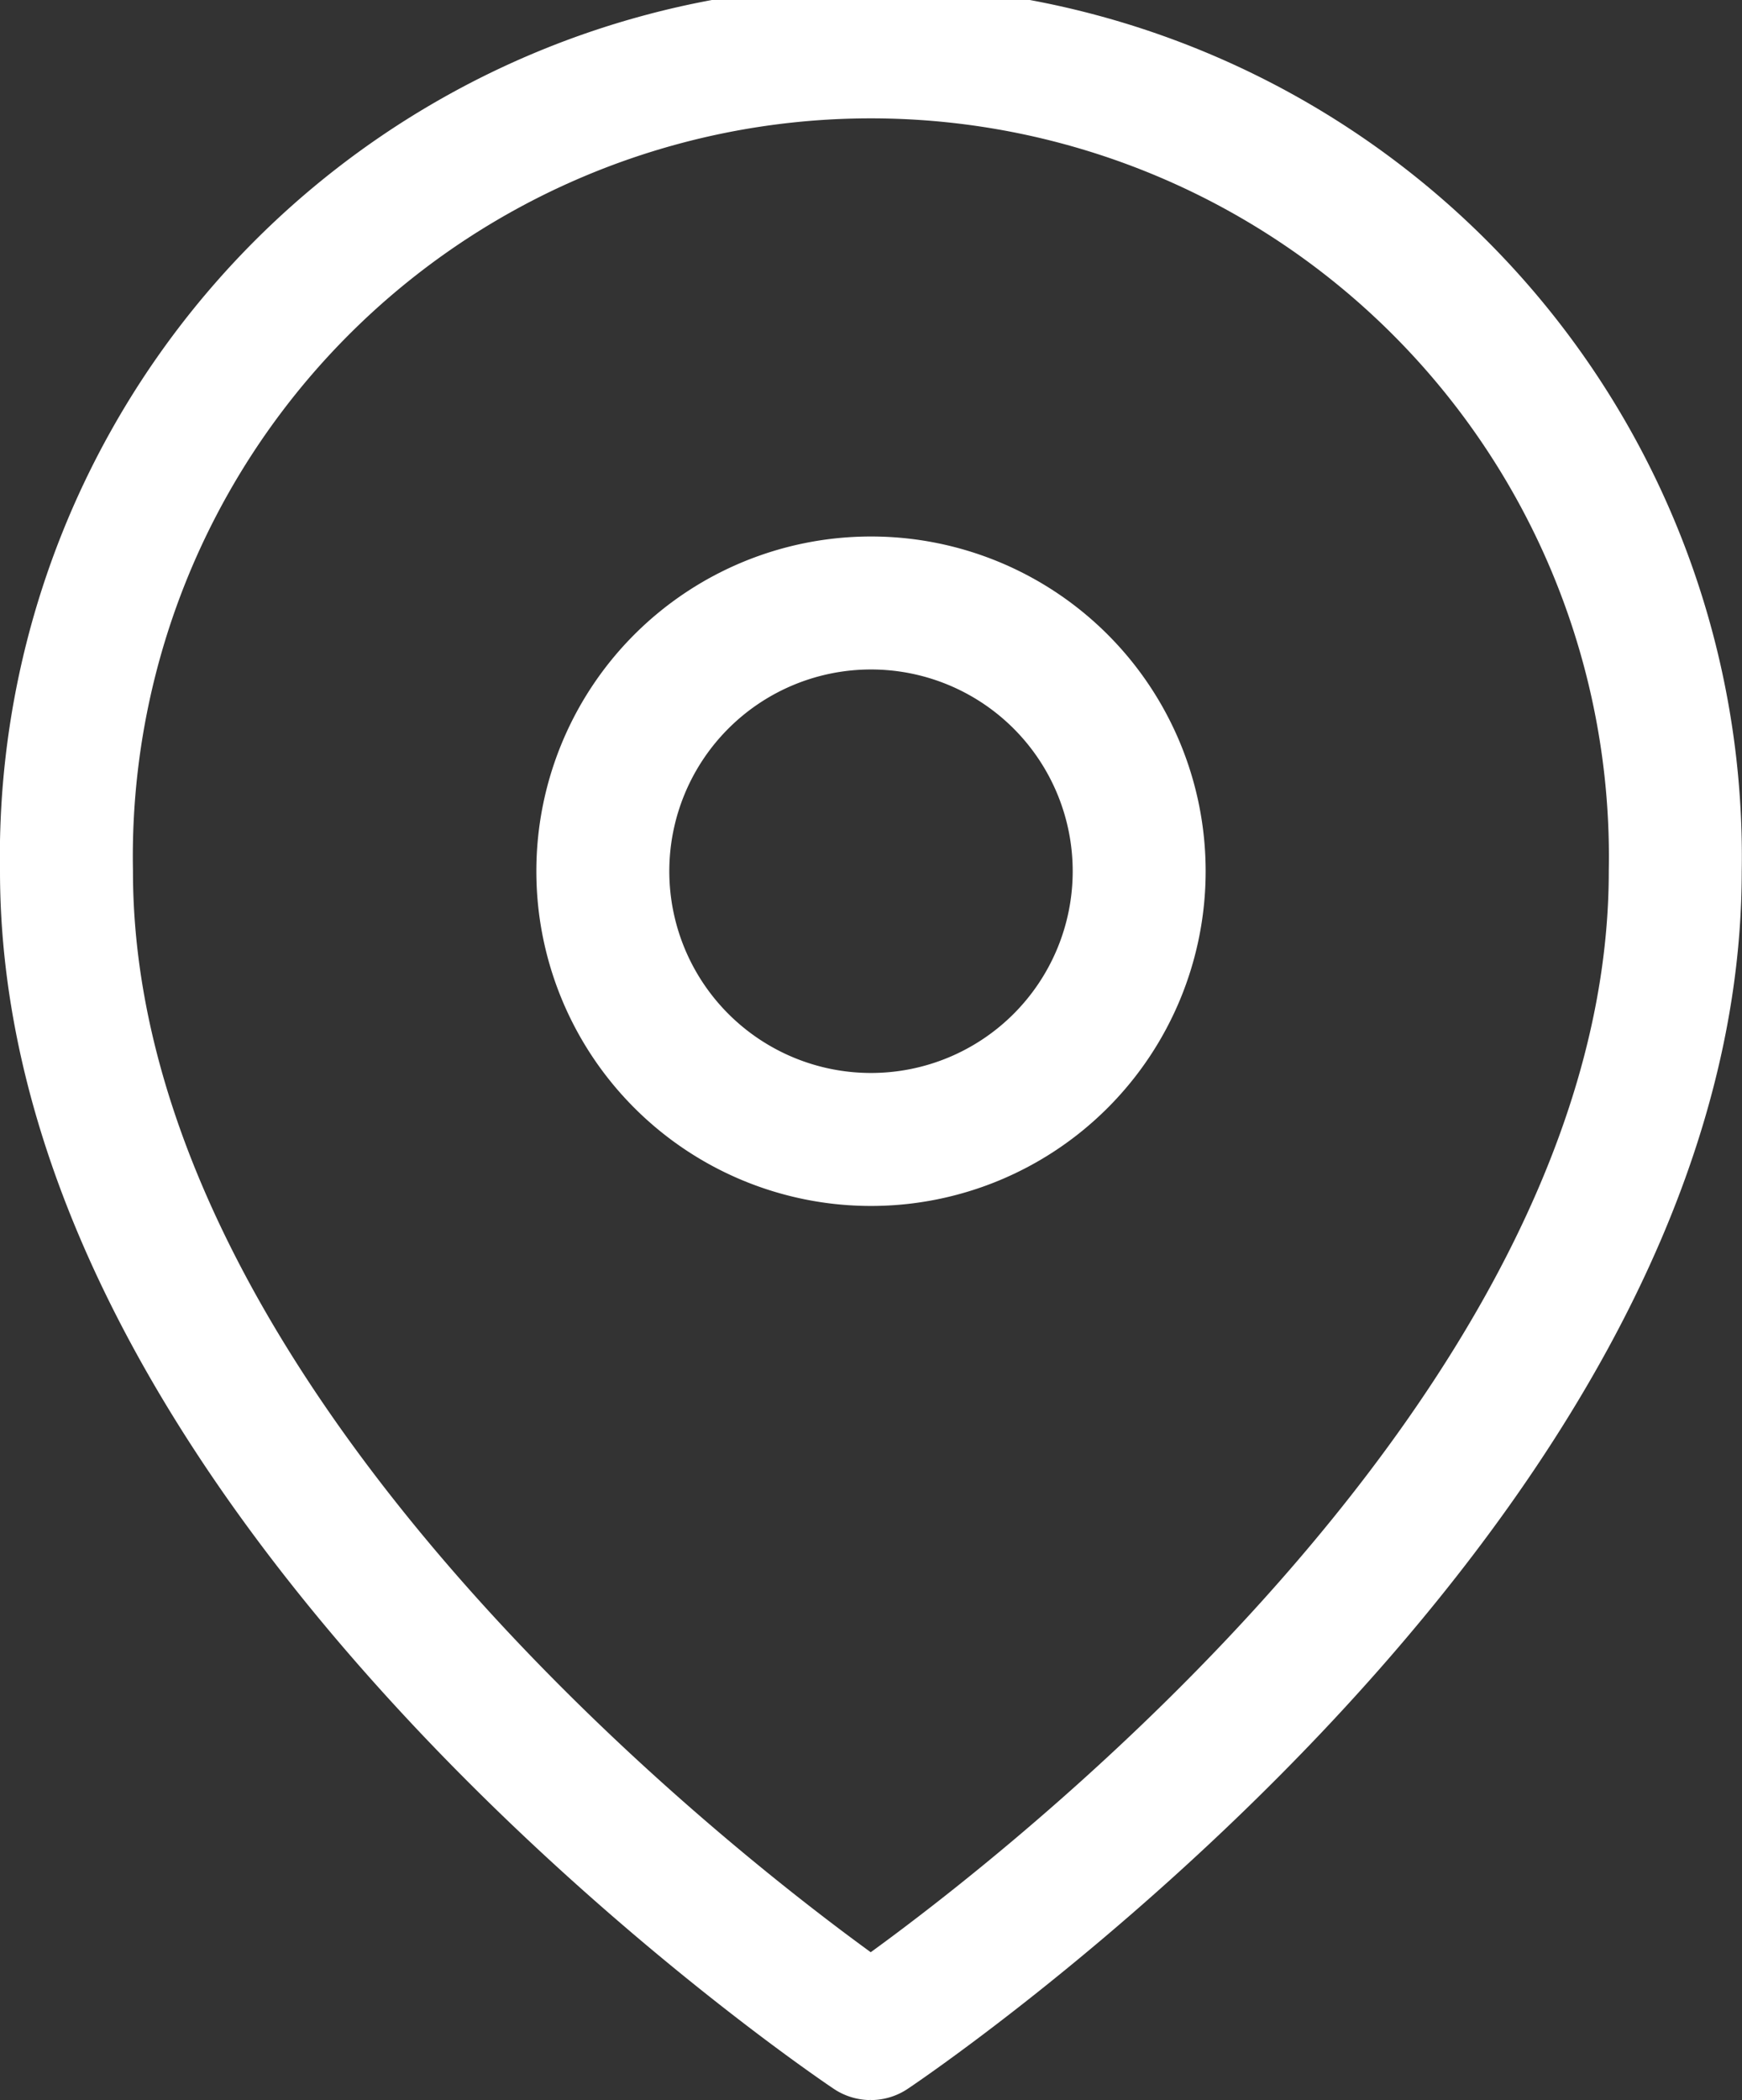
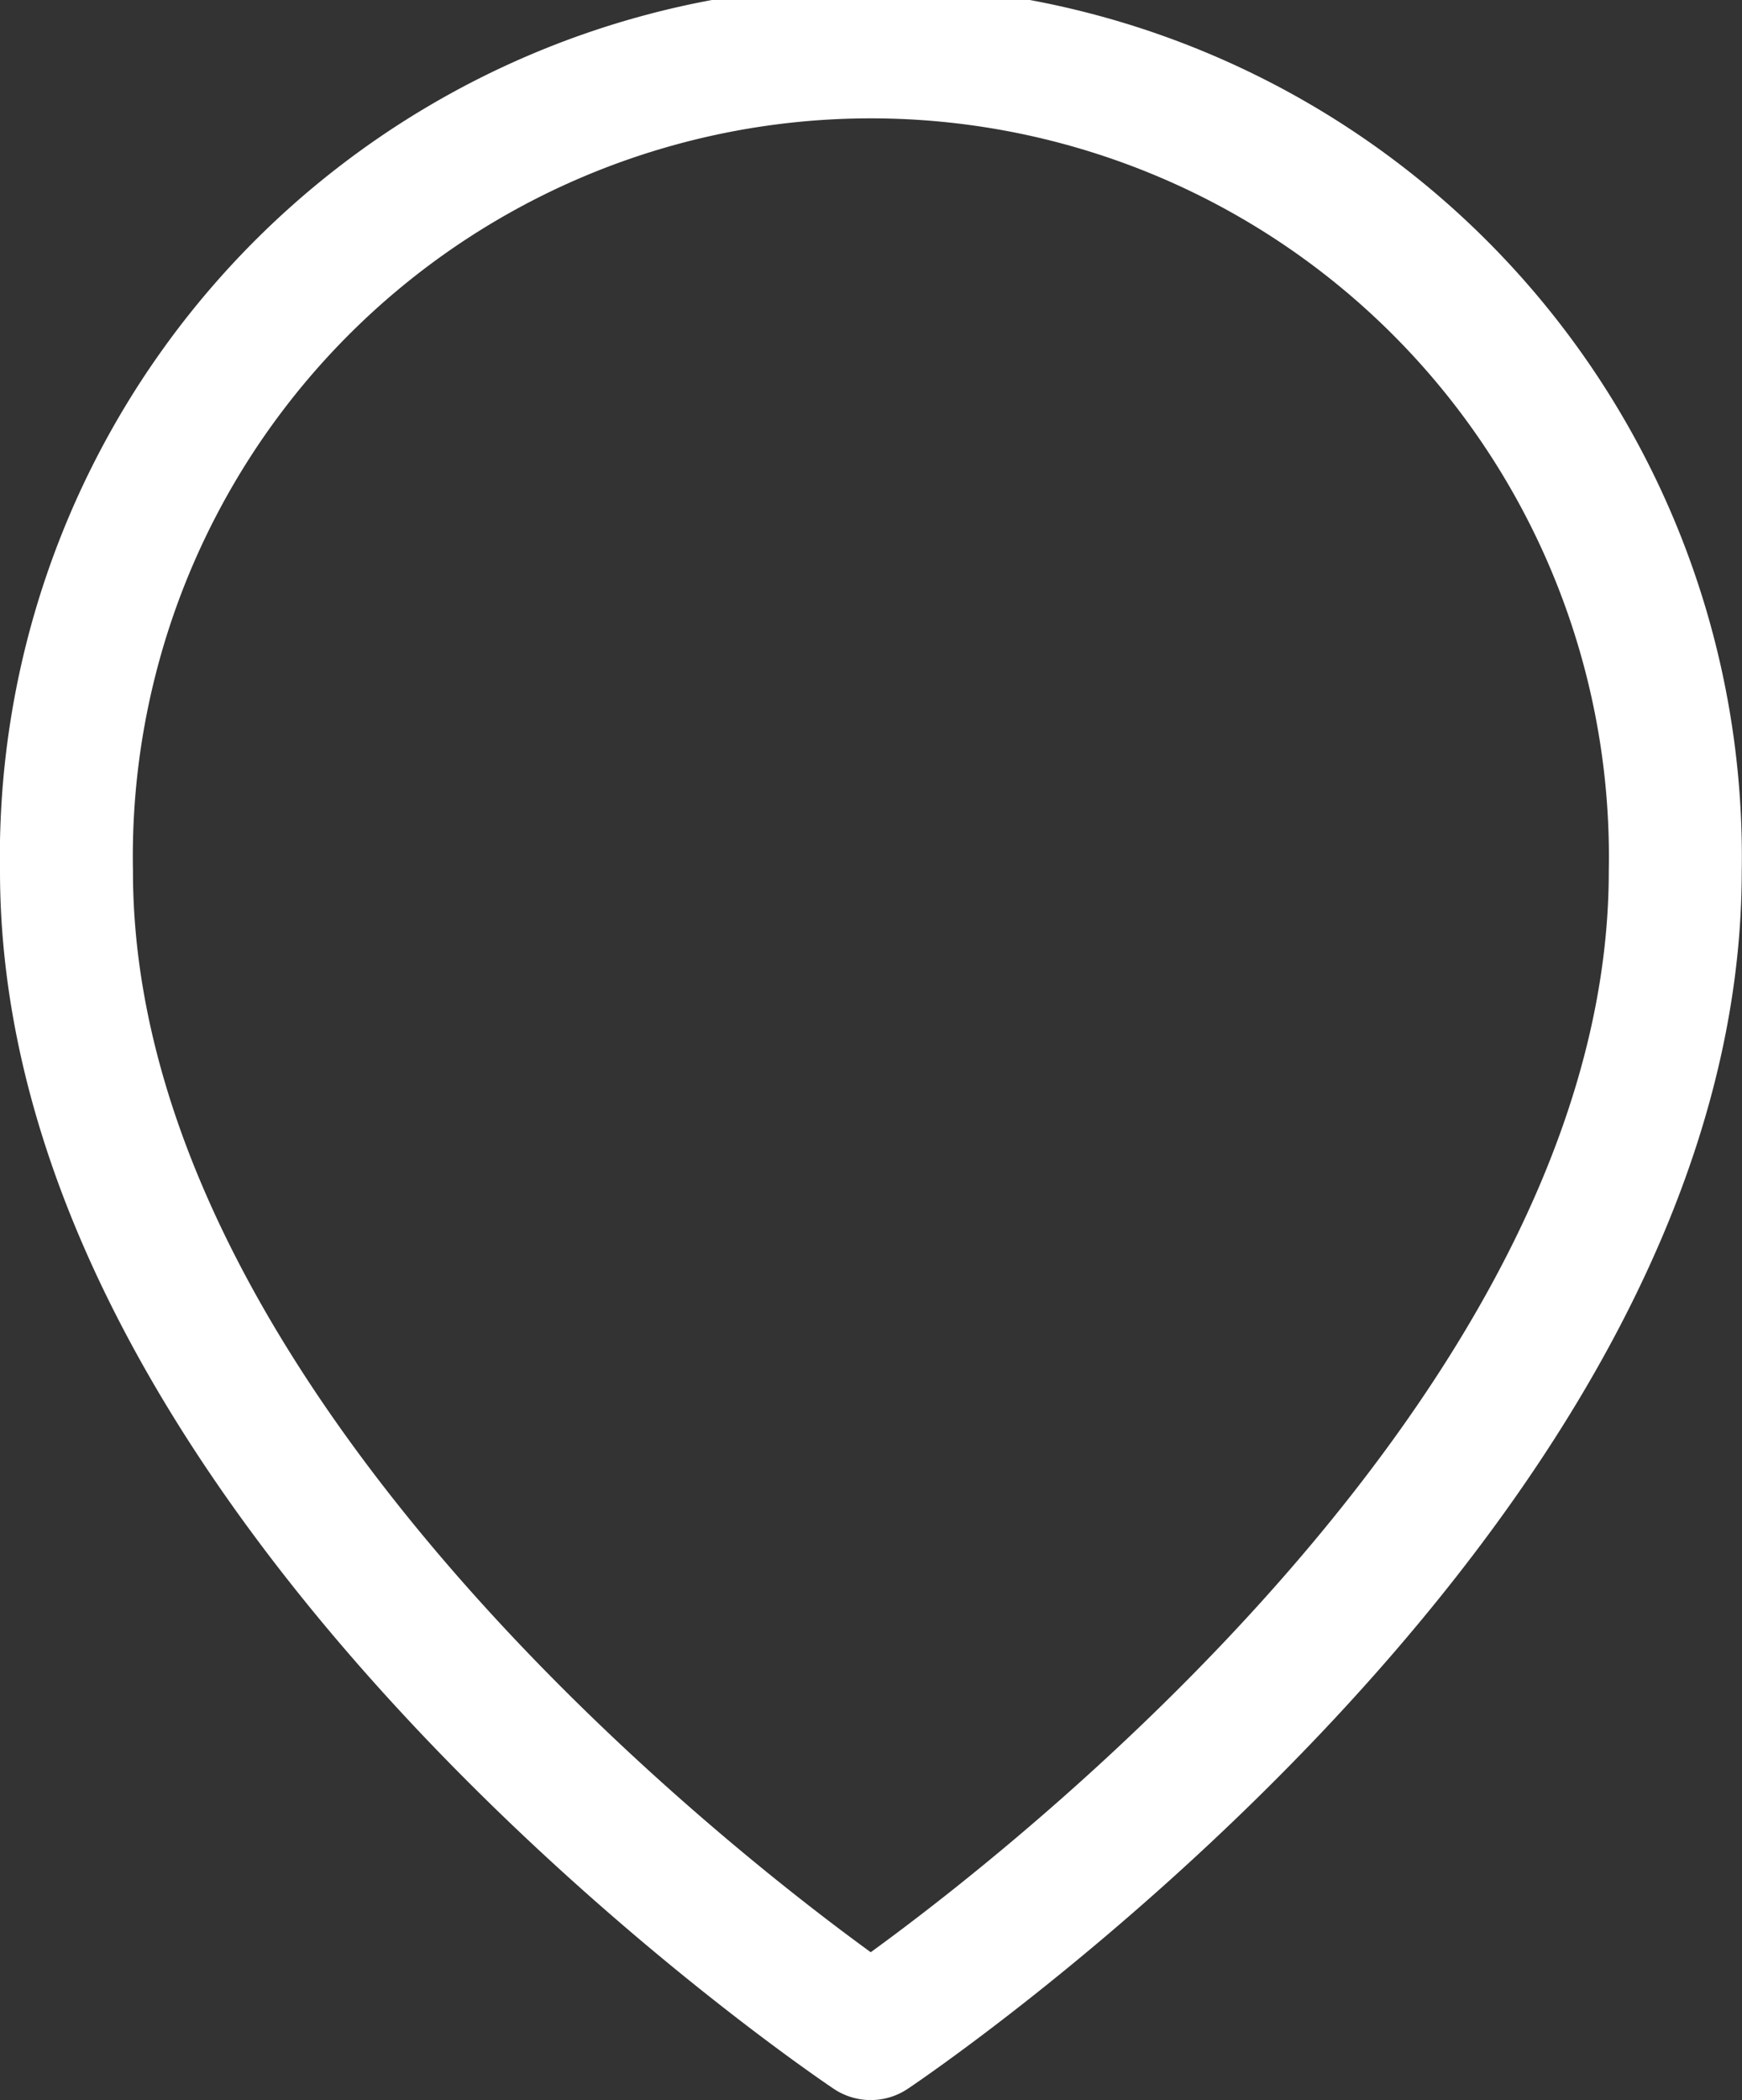
<svg xmlns="http://www.w3.org/2000/svg" width="13.102" height="15.791" viewBox="0 0 13.102 15.791">
  <rect x="0" y="0" width="13.102" height="15.791" fill="#333333" stroke="none" />
  <g id="Icon_feather-map-pin" data-name="Icon feather-map-pin" transform="translate(-4 -3)">
    <path id="Path_401" data-name="Path 401" d="M16.6,7.551c0,4.706-6.051,8.74-6.051,8.74S4.5,12.257,4.5,7.551a6.051,6.051,0,1,1,12.1,0Z" transform="translate(0 2)" fill="none" stroke="#fff" stroke-linecap="round" stroke-linejoin="round" stroke-width="1" />
-     <path id="Path_402" data-name="Path 402" d="M17.534,12.517A2.017,2.017,0,1,1,15.517,10.5a2.017,2.017,0,0,1,2.017,2.017Z" transform="translate(-4.966 -2.966)" fill="none" stroke="#fff" stroke-linecap="round" stroke-linejoin="round" stroke-width="1" />
  </g>
</svg>